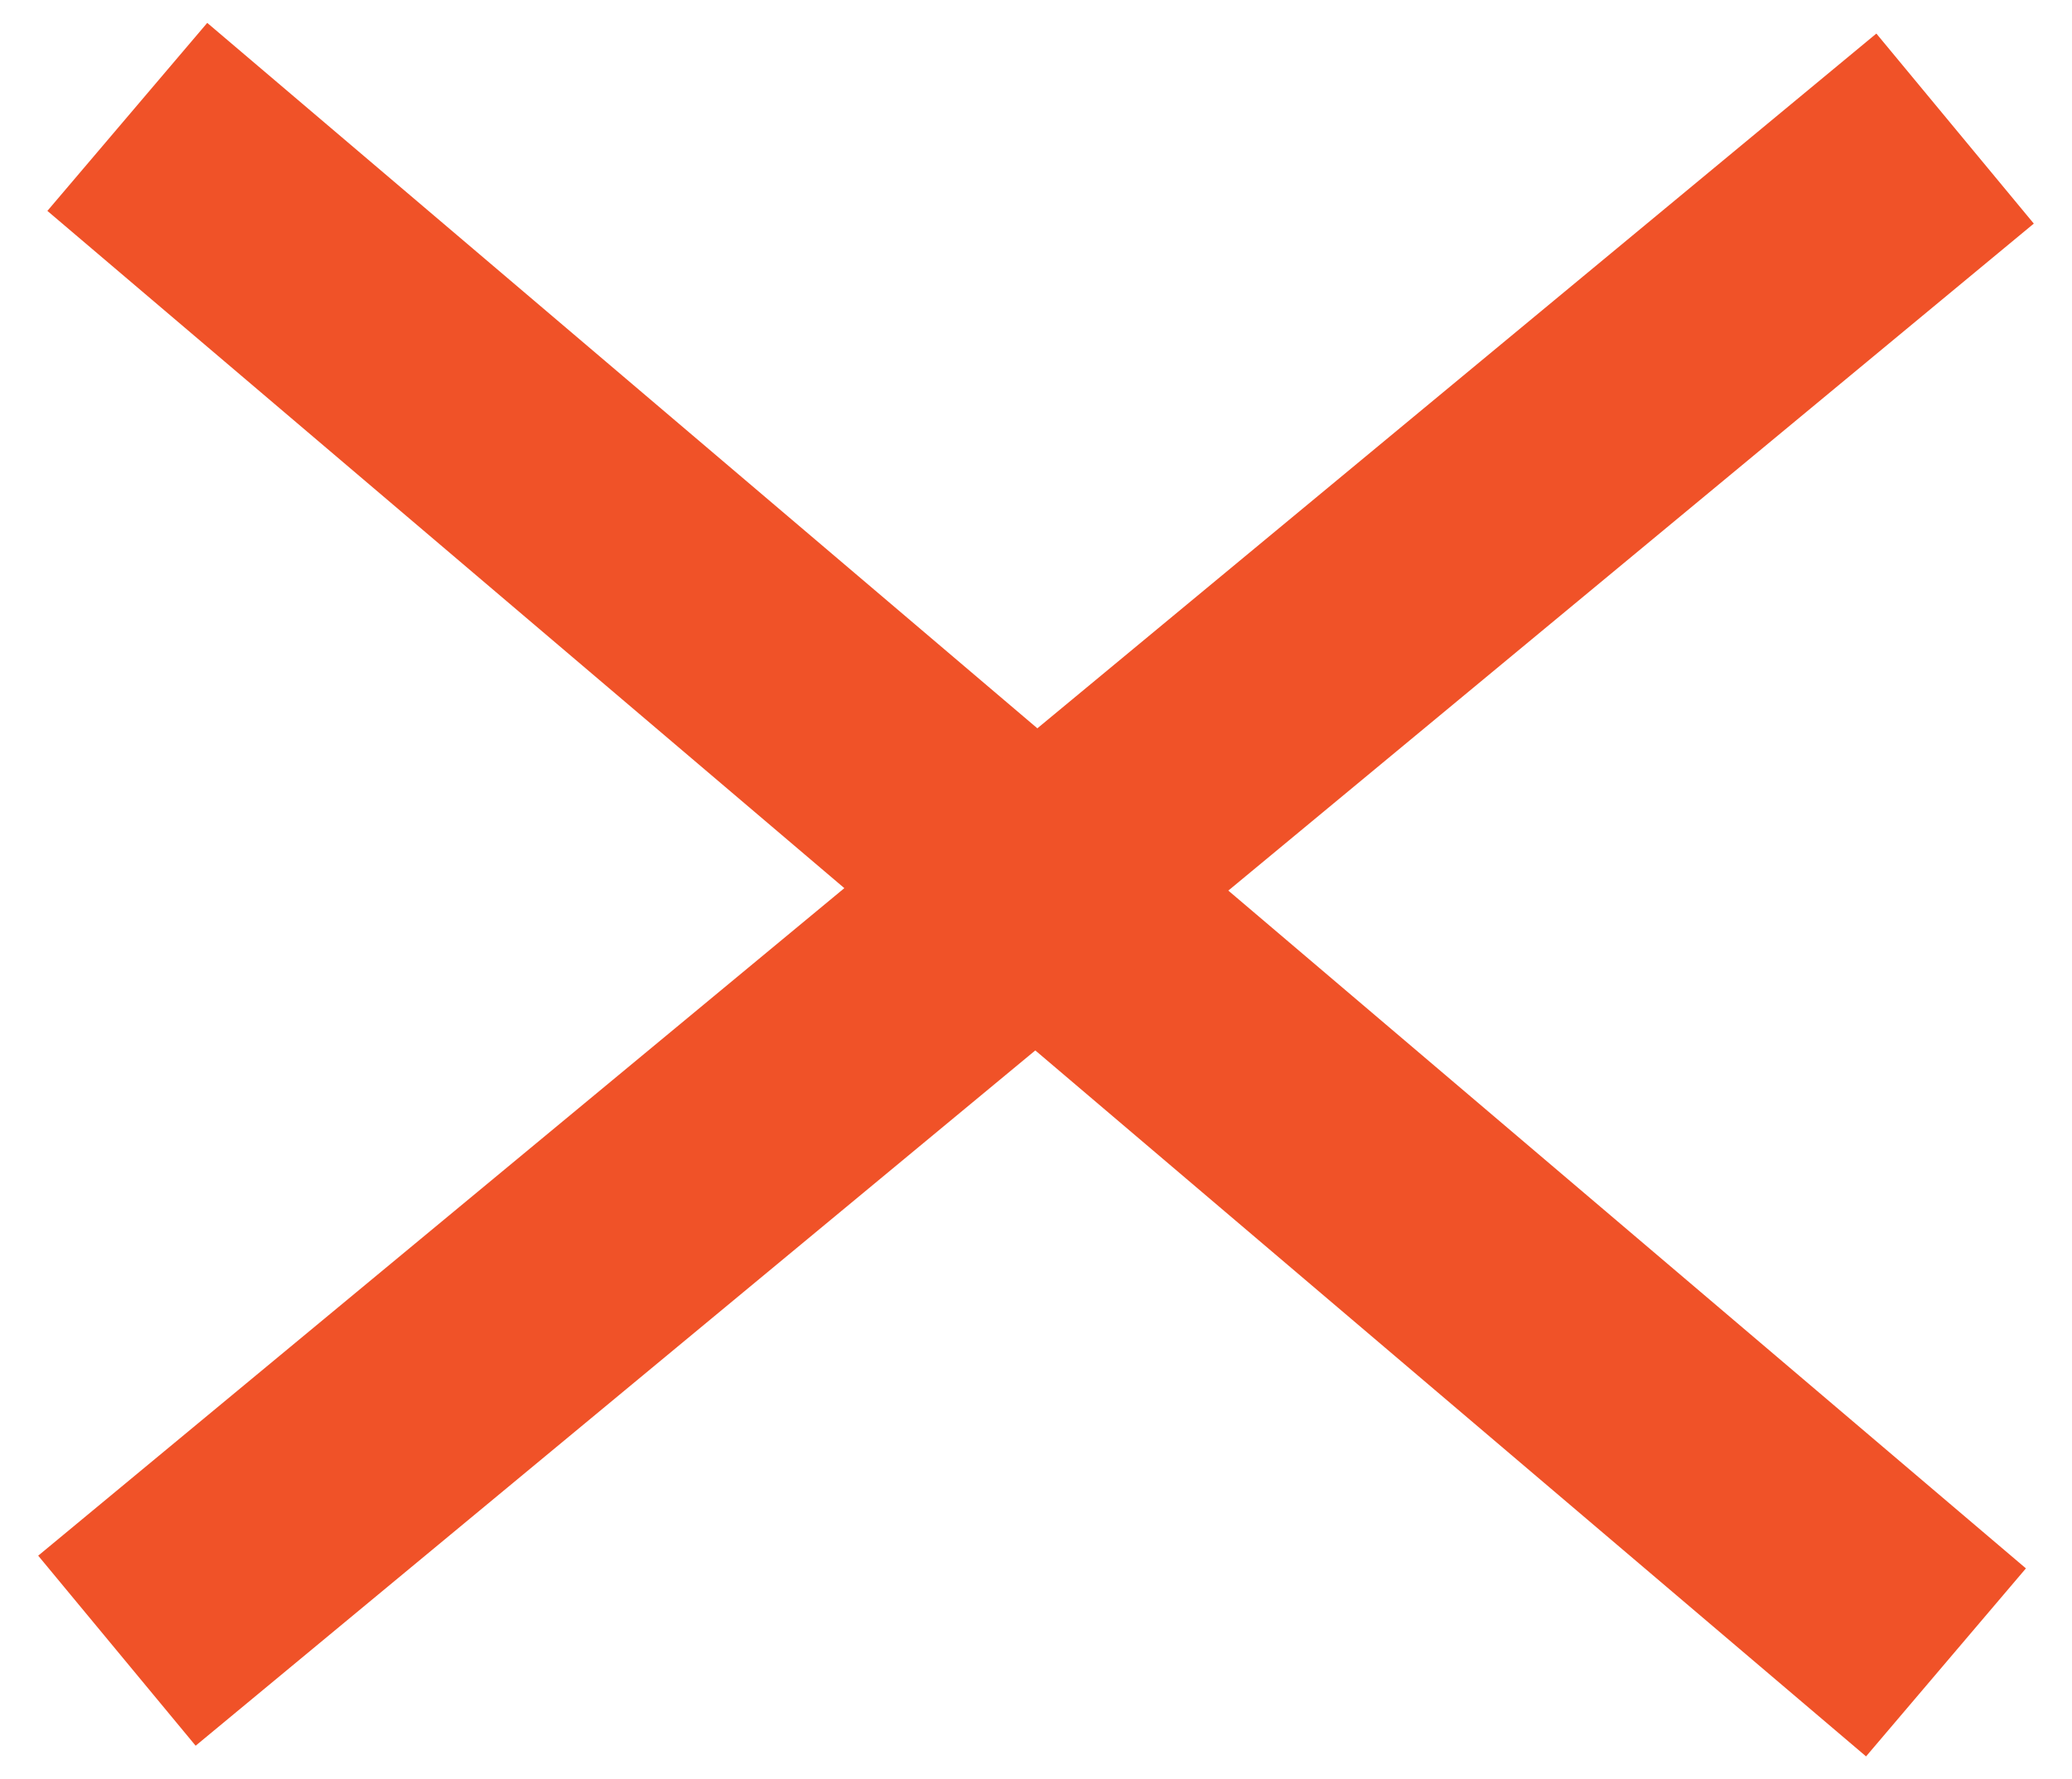
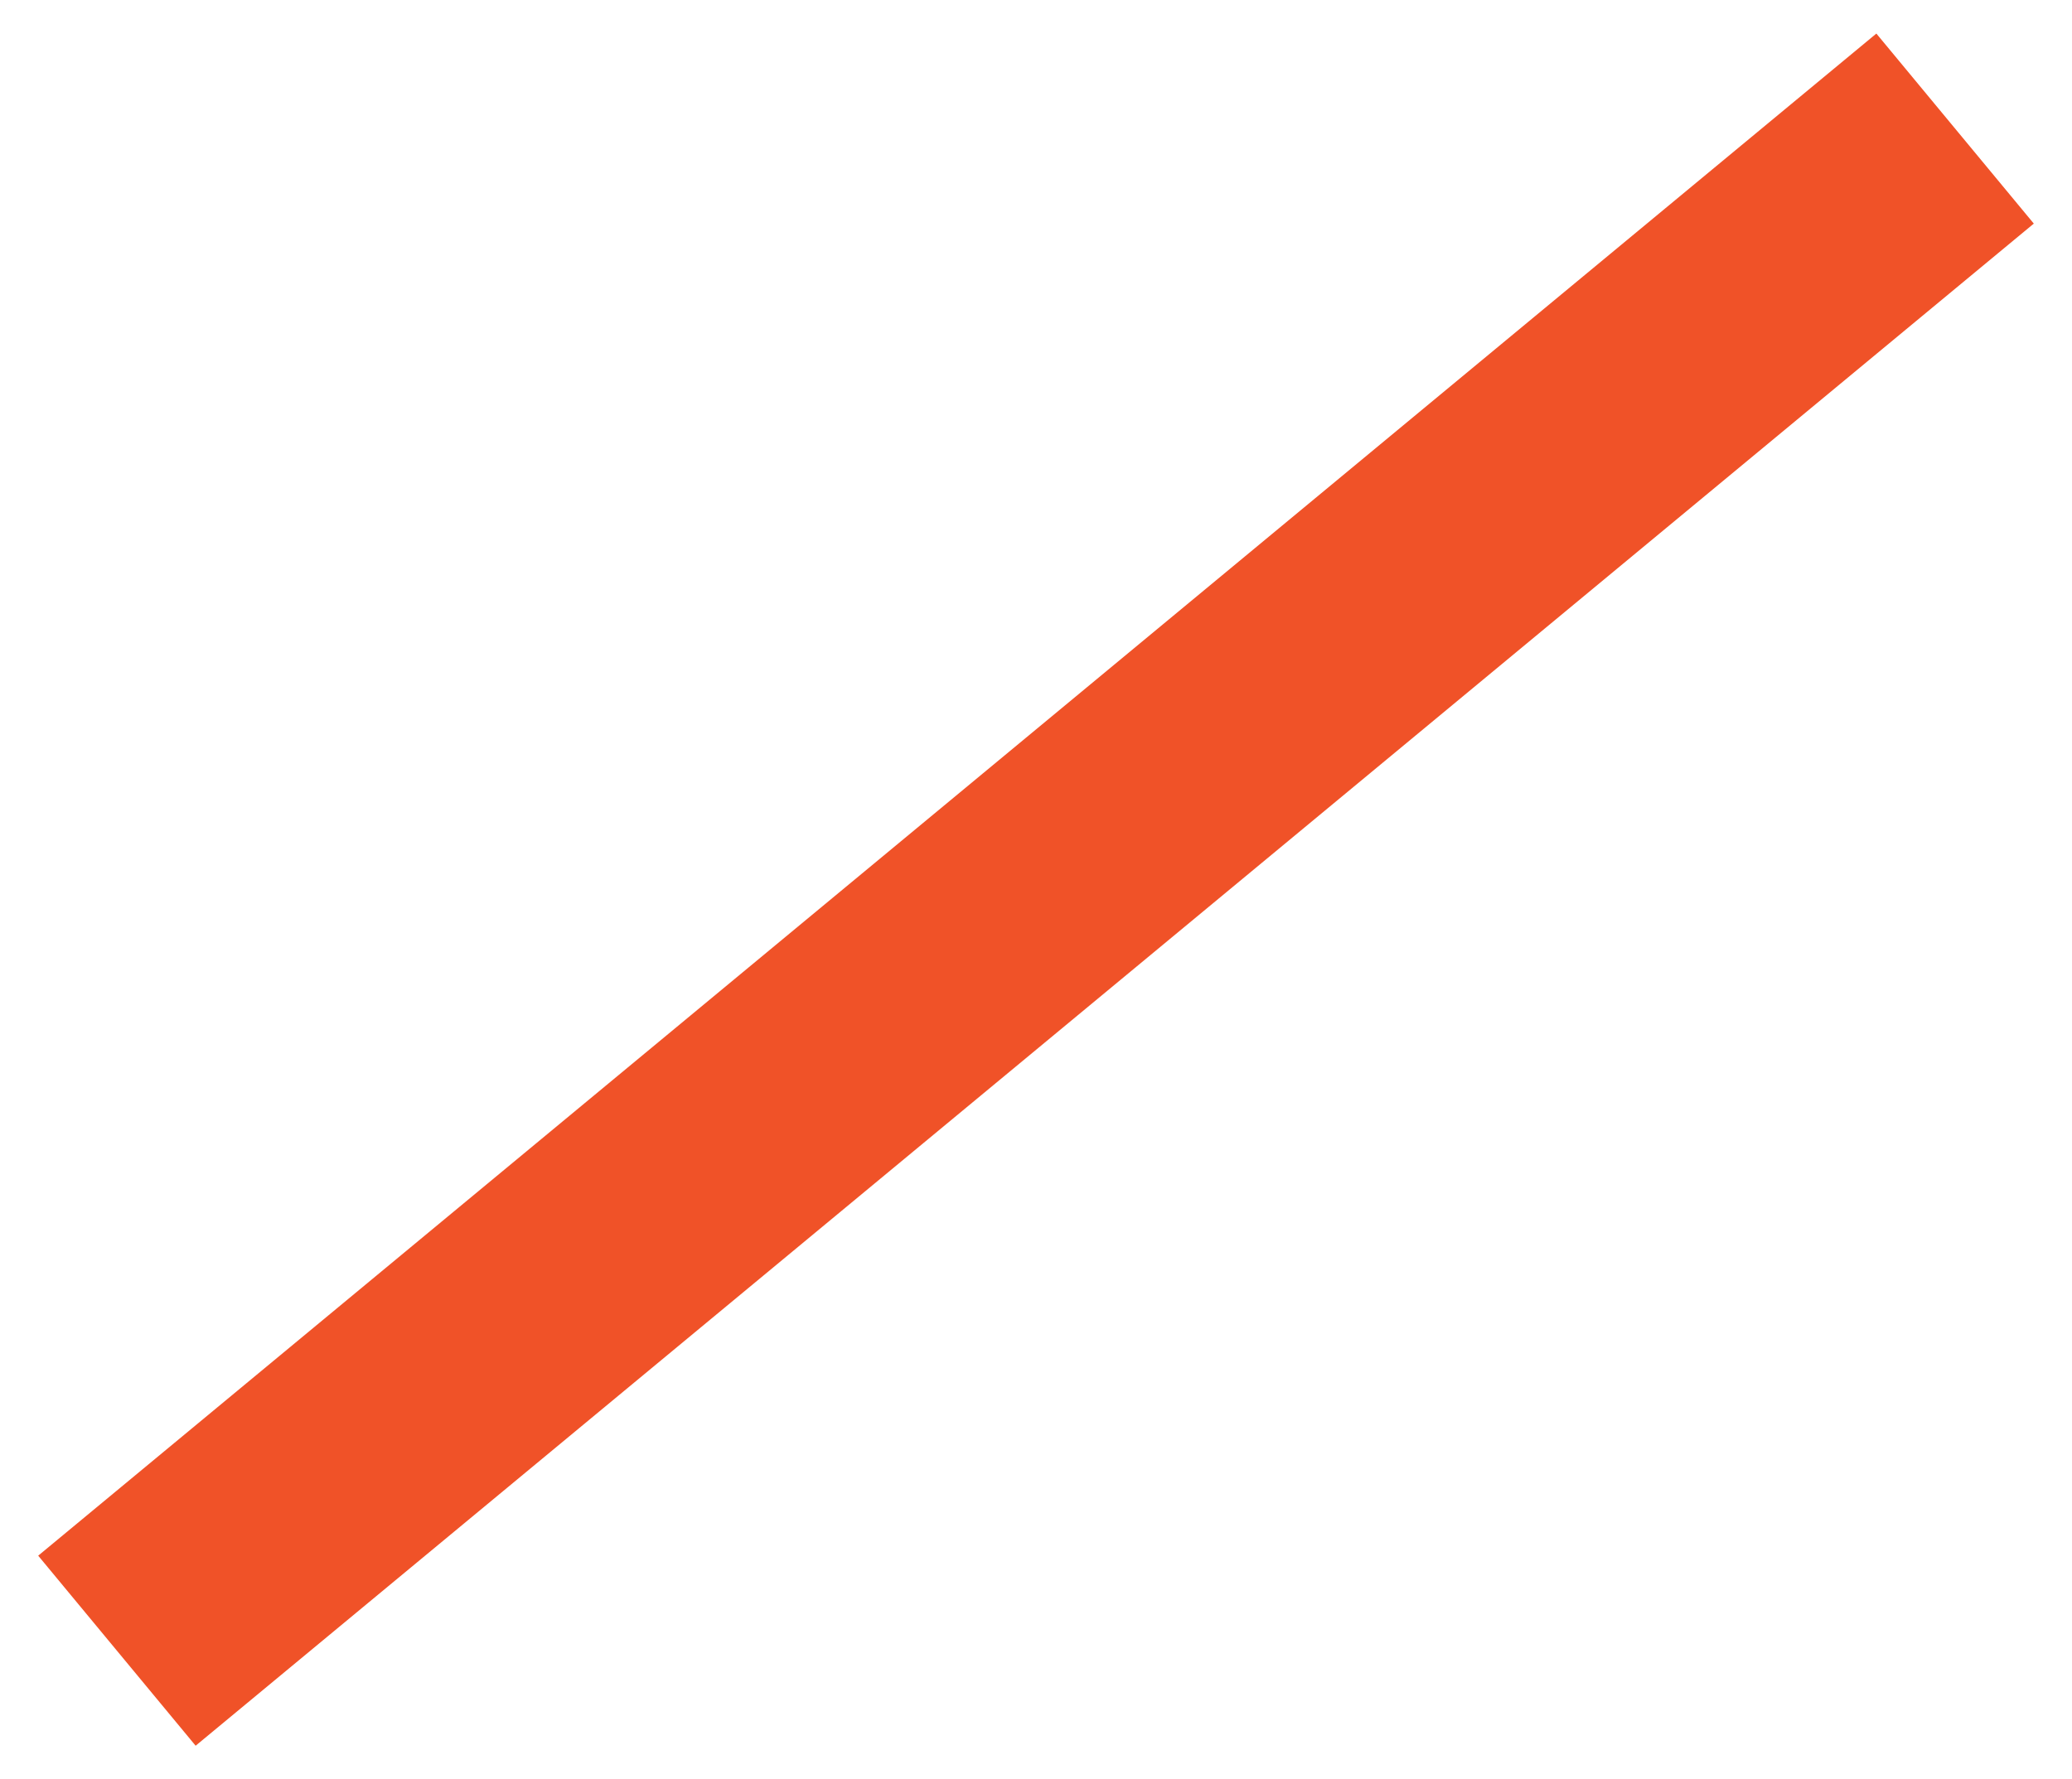
<svg xmlns="http://www.w3.org/2000/svg" version="1.1" id="Layer_1" x="0px" y="0px" viewBox="0 0 159.5 137" style="enable-background:new 0 0 159.5 137;" xml:space="preserve">
  <style type="text/css">
	.st0{fill:#FFFFFF;stroke:#F05228;stroke-width:19;stroke-miterlimit:10;}
</style>
  <g id="Layer_12">
</g>
  <g id="Layer_2_1_">
</g>
-   <line class="st0" x1="9.8" y1="9" x2="149.8" y2="128" />
  <line class="st0" x1="9" y1="127.1" x2="150.5" y2="9.9" />
</svg>